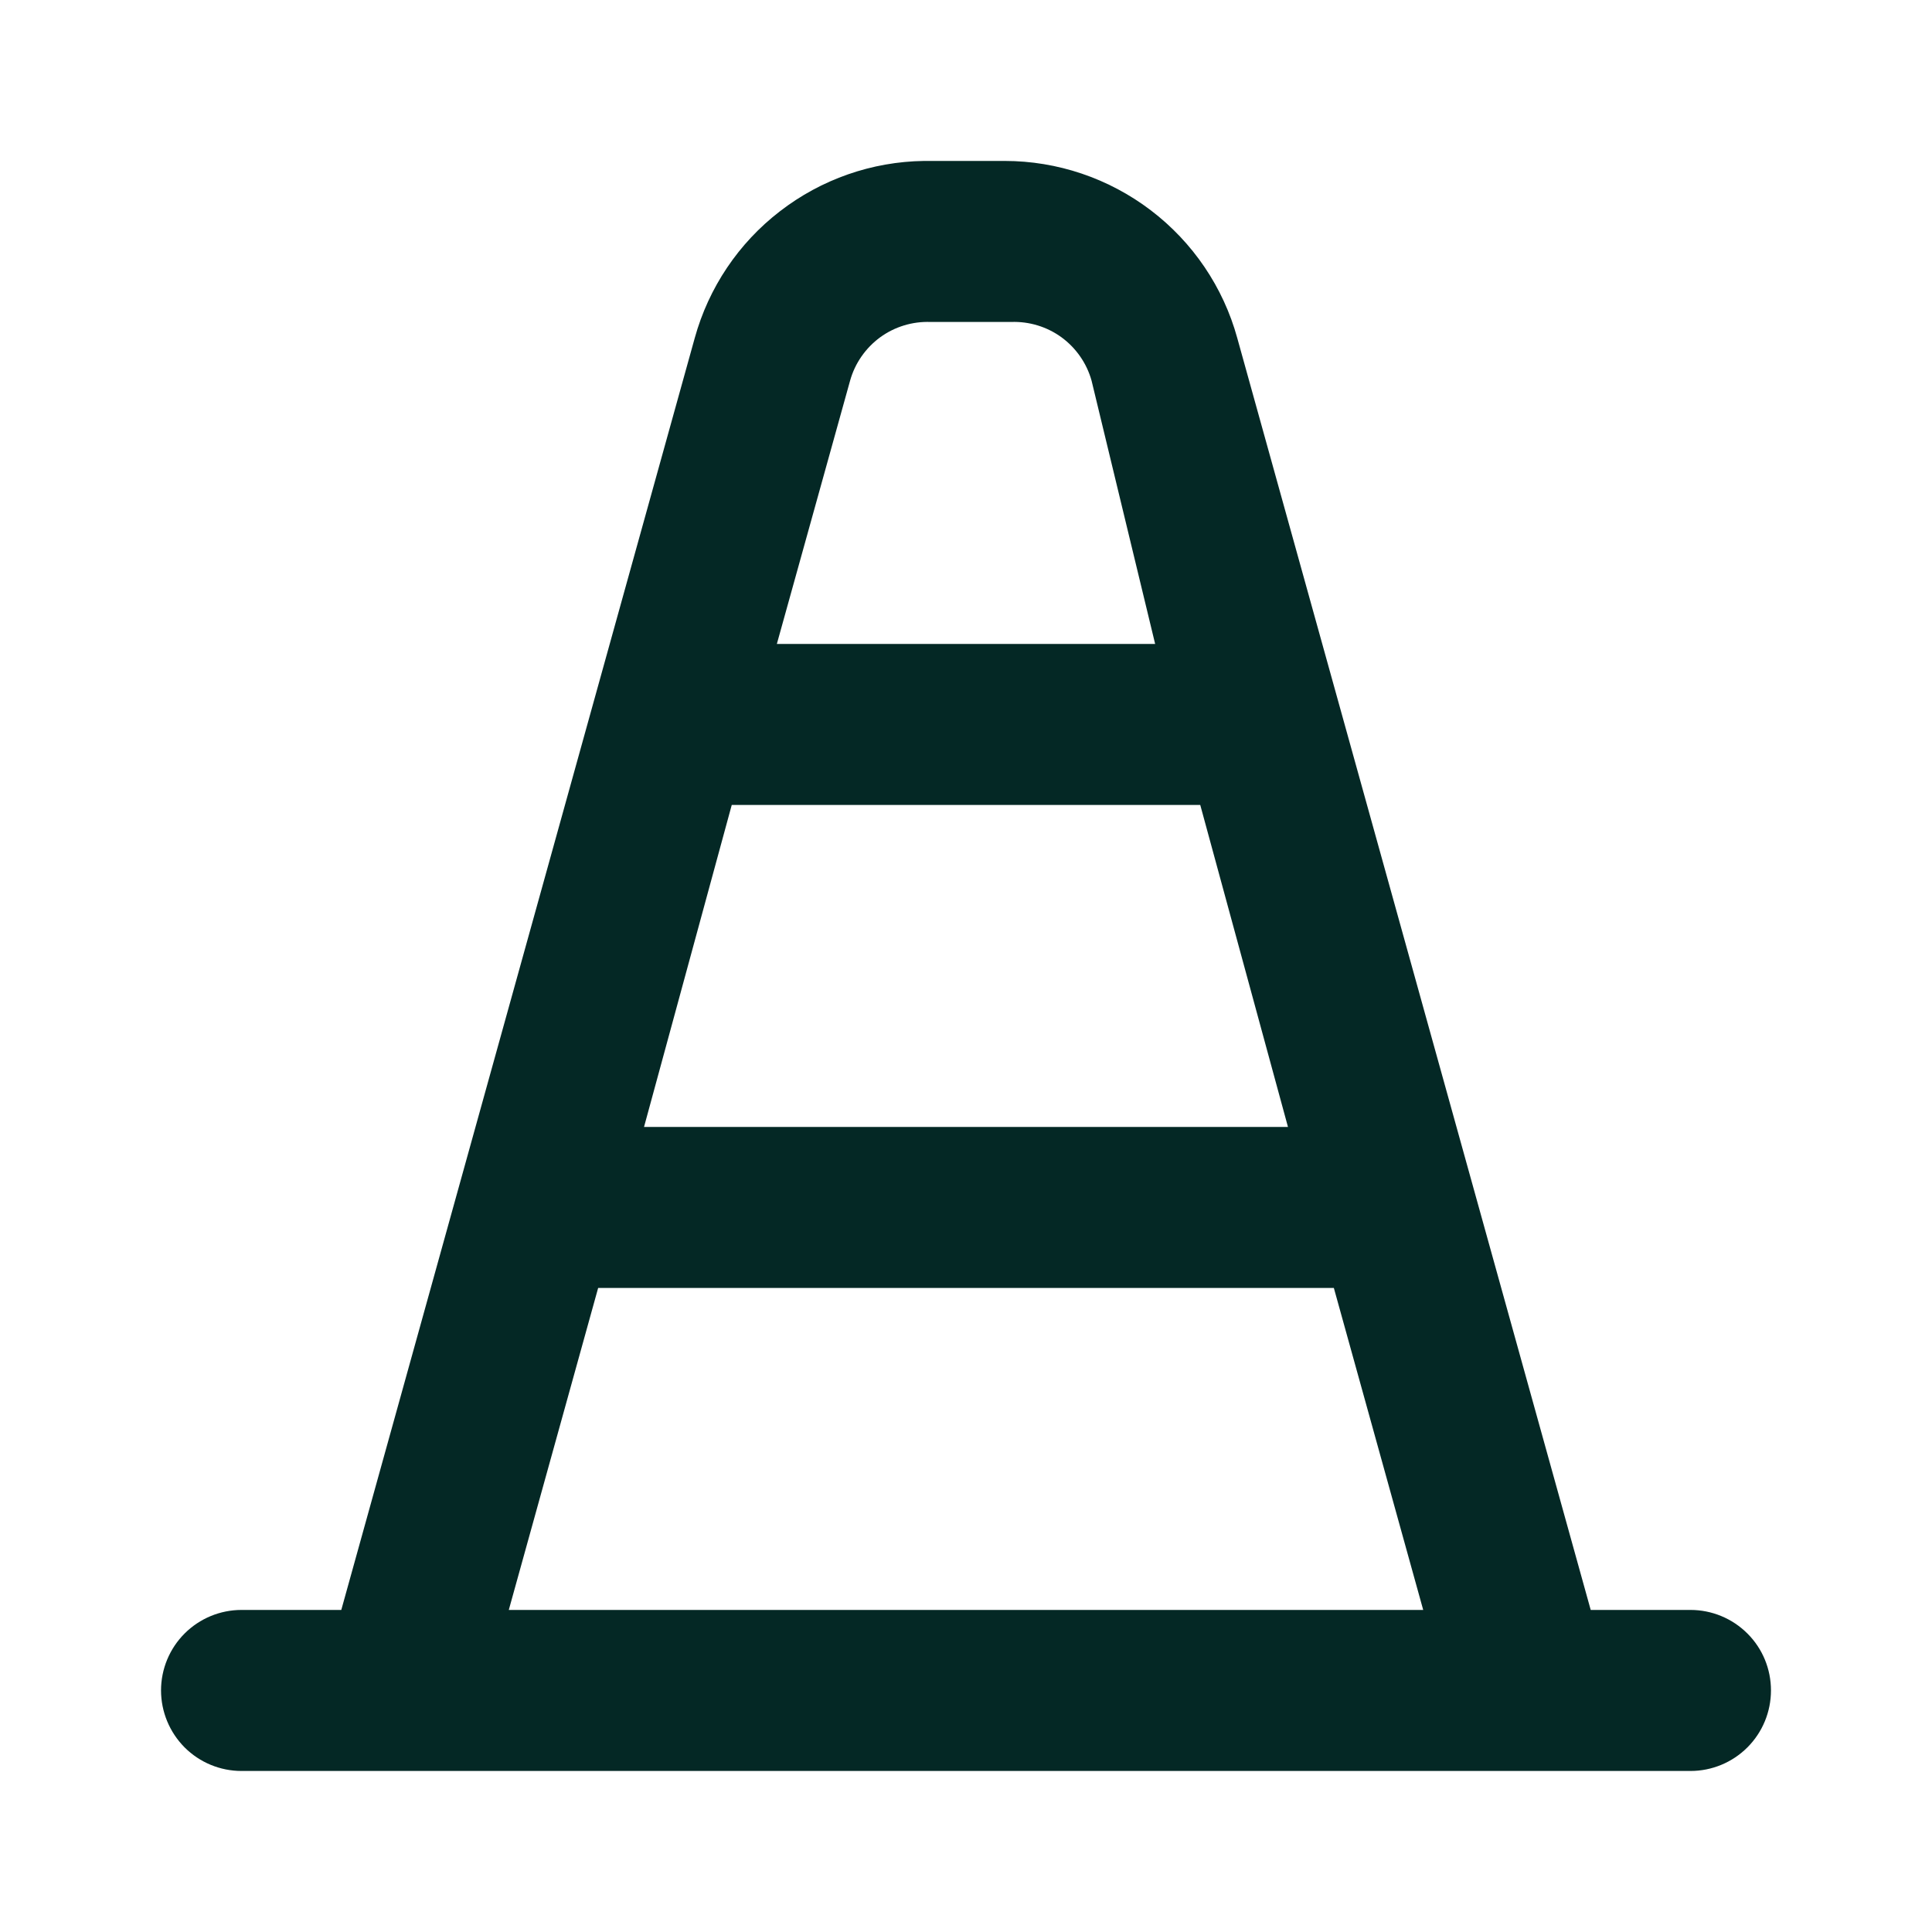
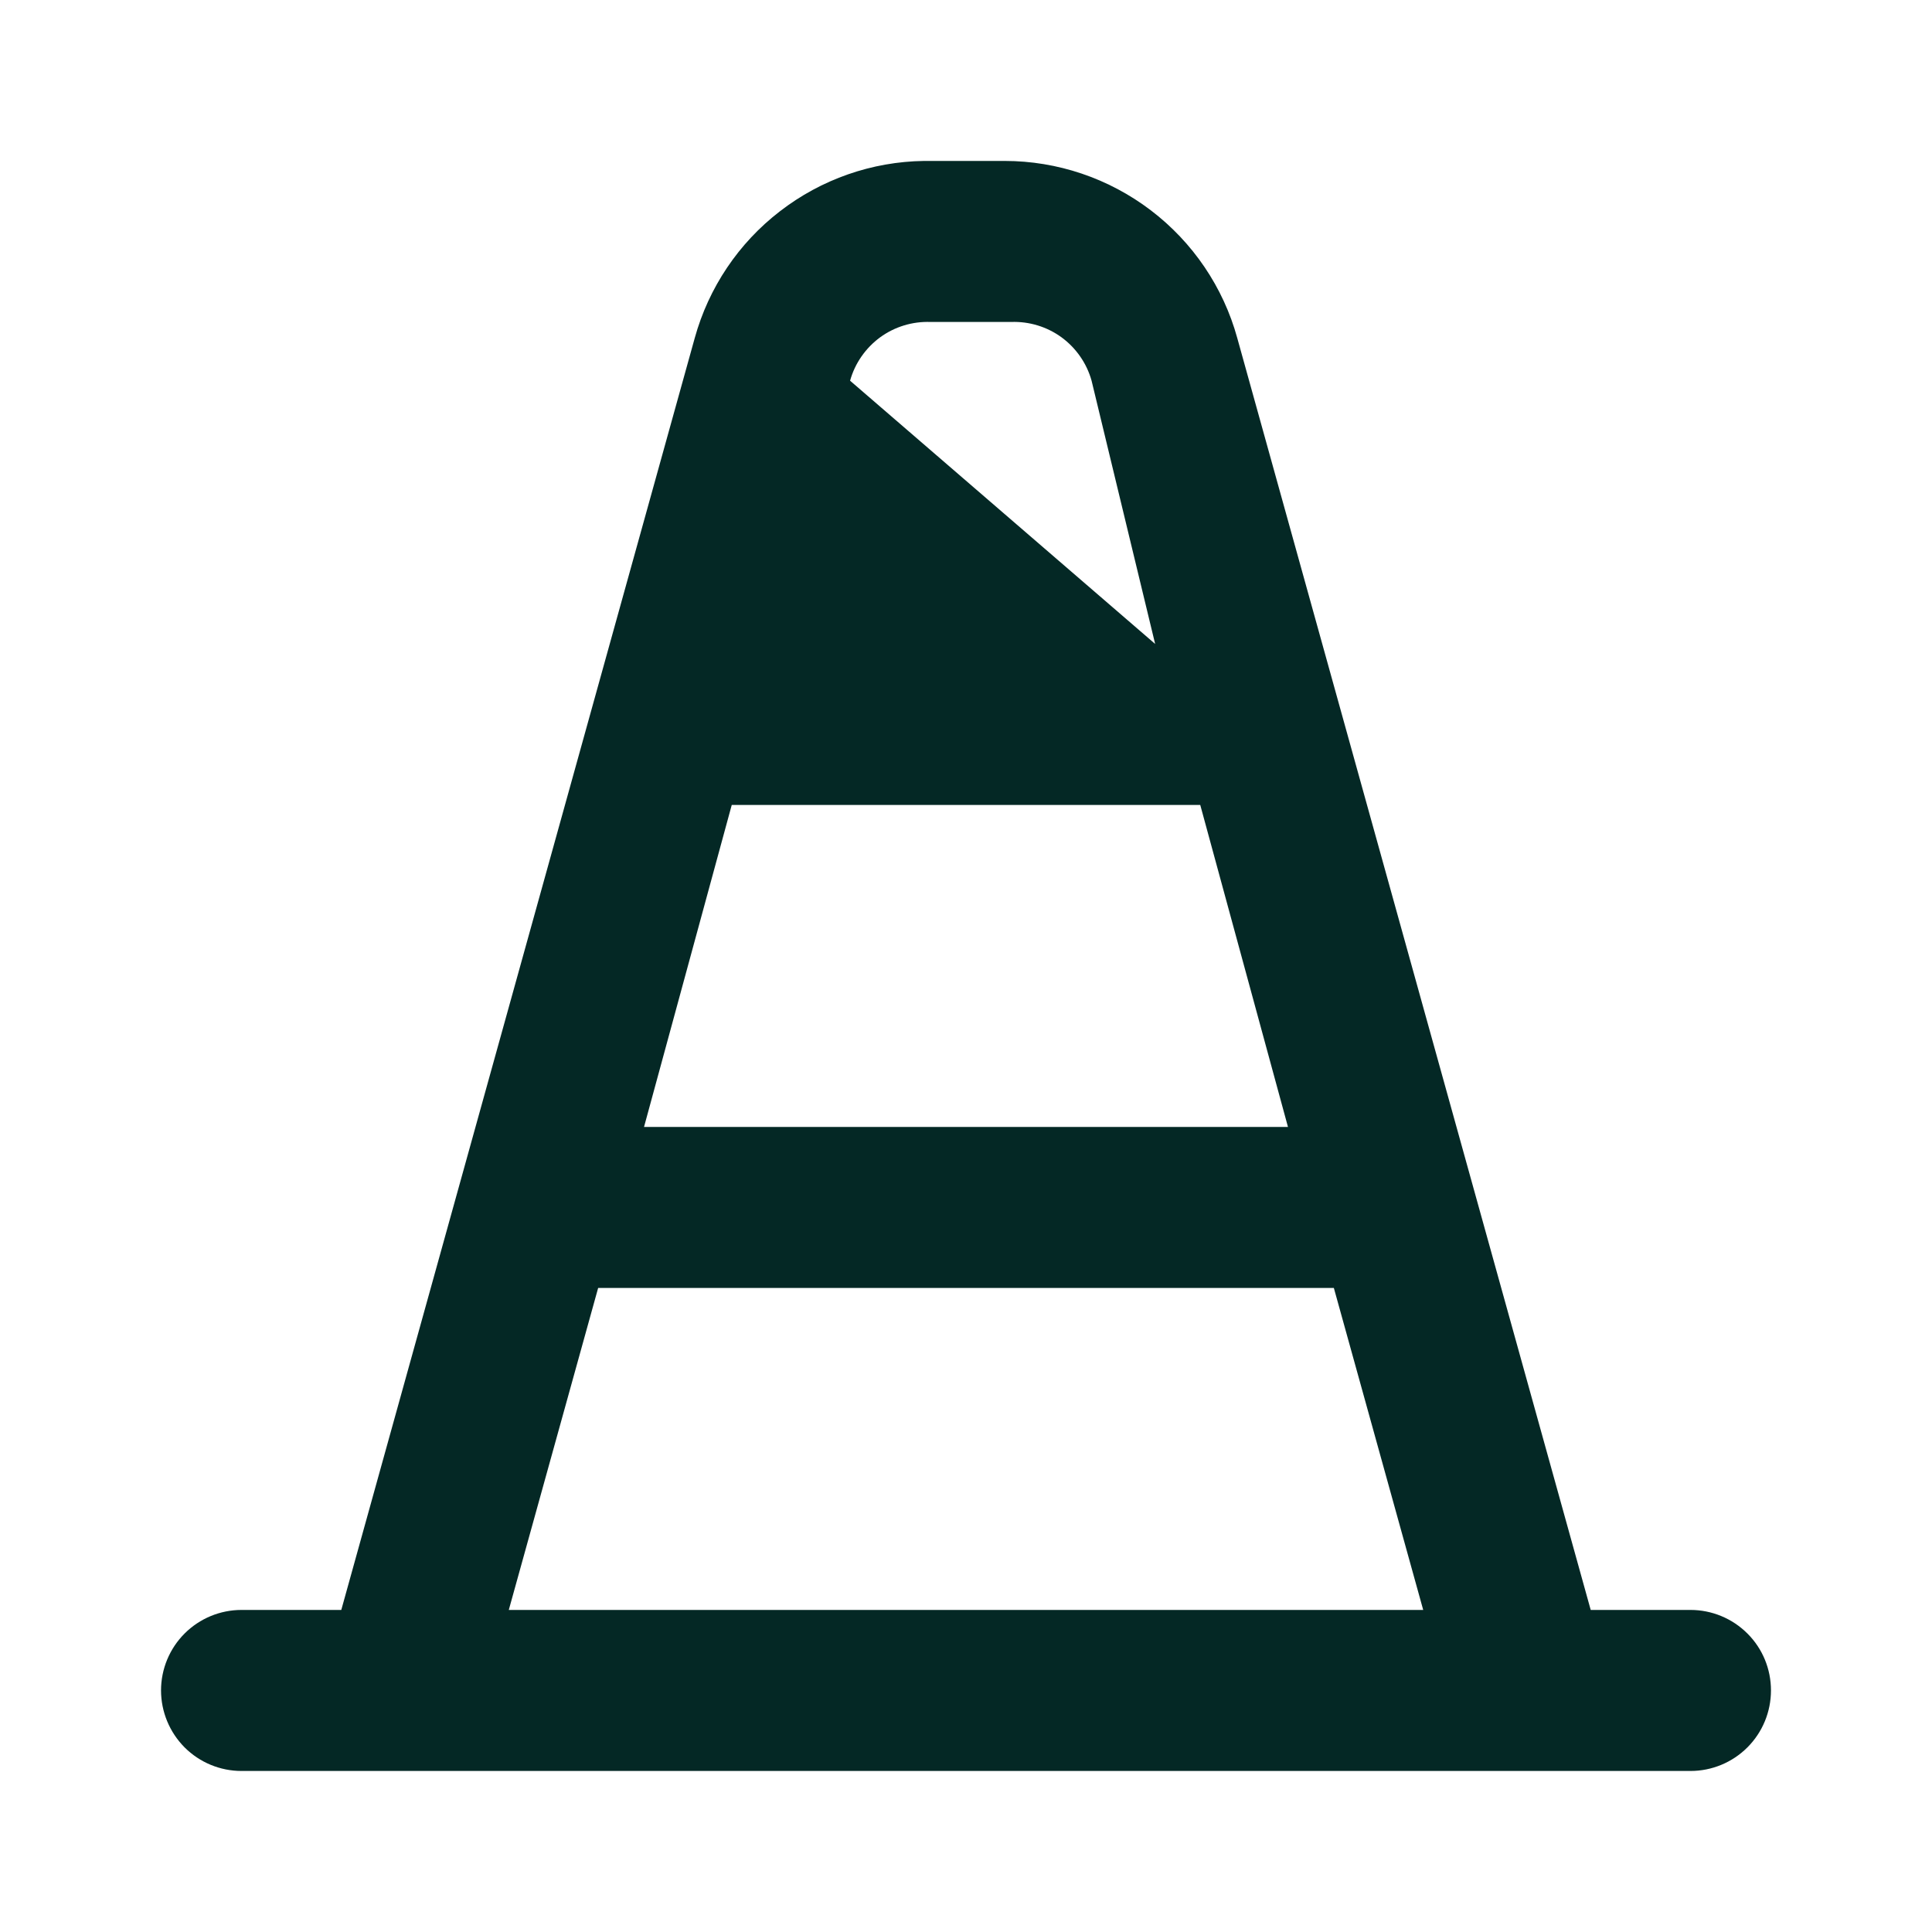
<svg xmlns="http://www.w3.org/2000/svg" width="20" height="20" viewBox="0 0 20 20" fill="none">
-   <path d="M17.5 16.666H16.467L12.808 3.499C12.663 2.972 12.348 2.508 11.913 2.177C11.478 1.846 10.947 1.666 10.4 1.666H9.567C9.026 1.673 8.502 1.856 8.074 2.187C7.645 2.517 7.336 2.978 7.192 3.499L3.533 16.666H2.5C2.279 16.666 2.067 16.754 1.911 16.91C1.755 17.066 1.667 17.278 1.667 17.499C1.667 17.72 1.755 17.932 1.911 18.089C2.067 18.245 2.279 18.333 2.5 18.333H17.5C17.721 18.333 17.933 18.245 18.089 18.089C18.246 17.932 18.333 17.72 18.333 17.499C18.333 17.278 18.246 17.066 18.089 16.91C17.933 16.754 17.721 16.666 17.5 16.666ZM8.8 3.941C8.85 3.761 8.96 3.603 9.111 3.492C9.262 3.382 9.446 3.326 9.633 3.333H10.467C10.654 3.326 10.838 3.382 10.989 3.492C11.14 3.603 11.25 3.761 11.3 3.941L11.958 6.666H8.042L8.8 3.941ZM7.575 8.333H12.425L13.333 11.666H6.667L7.575 8.333ZM5.267 16.666L6.192 13.333H13.808L14.733 16.666H5.267Z" fill="#042825" />
+   <path d="M17.5 16.666H16.467L12.808 3.499C12.663 2.972 12.348 2.508 11.913 2.177C11.478 1.846 10.947 1.666 10.4 1.666H9.567C9.026 1.673 8.502 1.856 8.074 2.187C7.645 2.517 7.336 2.978 7.192 3.499L3.533 16.666H2.5C2.279 16.666 2.067 16.754 1.911 16.91C1.755 17.066 1.667 17.278 1.667 17.499C1.667 17.72 1.755 17.932 1.911 18.089C2.067 18.245 2.279 18.333 2.5 18.333H17.5C17.721 18.333 17.933 18.245 18.089 18.089C18.246 17.932 18.333 17.72 18.333 17.499C18.333 17.278 18.246 17.066 18.089 16.91C17.933 16.754 17.721 16.666 17.5 16.666ZM8.8 3.941C8.85 3.761 8.96 3.603 9.111 3.492C9.262 3.382 9.446 3.326 9.633 3.333H10.467C10.654 3.326 10.838 3.382 10.989 3.492C11.14 3.603 11.25 3.761 11.3 3.941L11.958 6.666L8.8 3.941ZM7.575 8.333H12.425L13.333 11.666H6.667L7.575 8.333ZM5.267 16.666L6.192 13.333H13.808L14.733 16.666H5.267Z" fill="#042825" />
</svg>